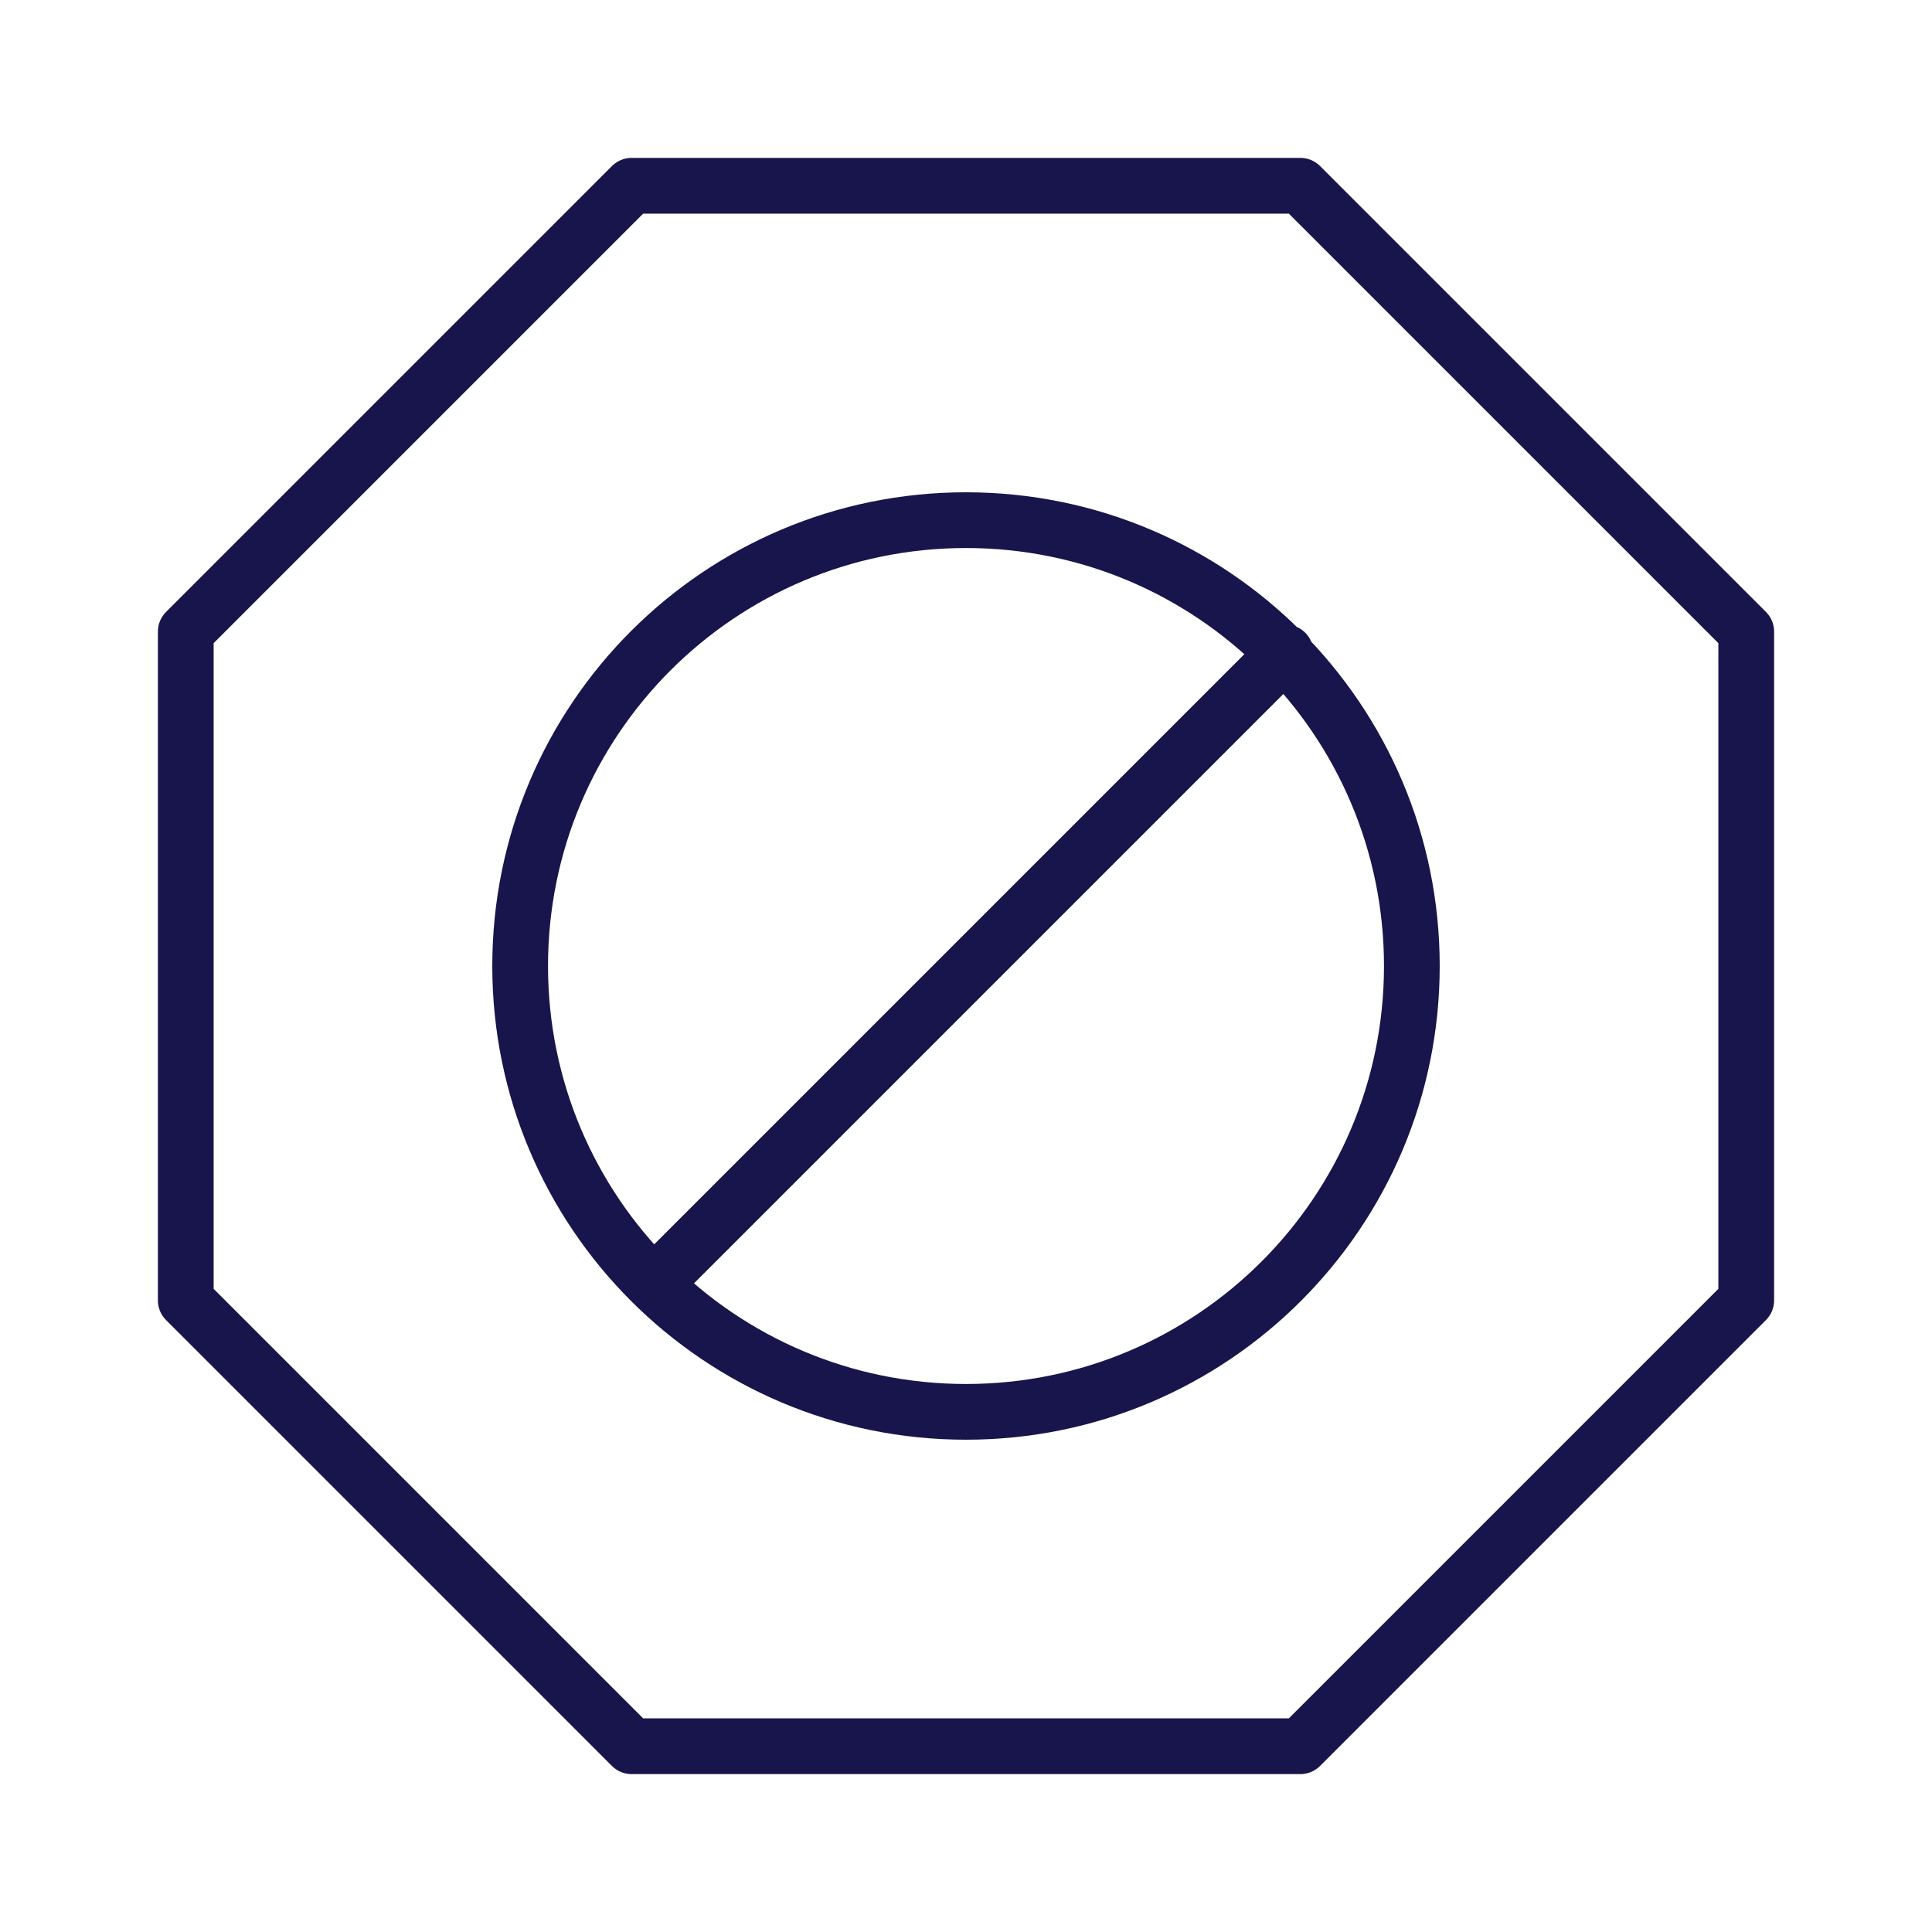
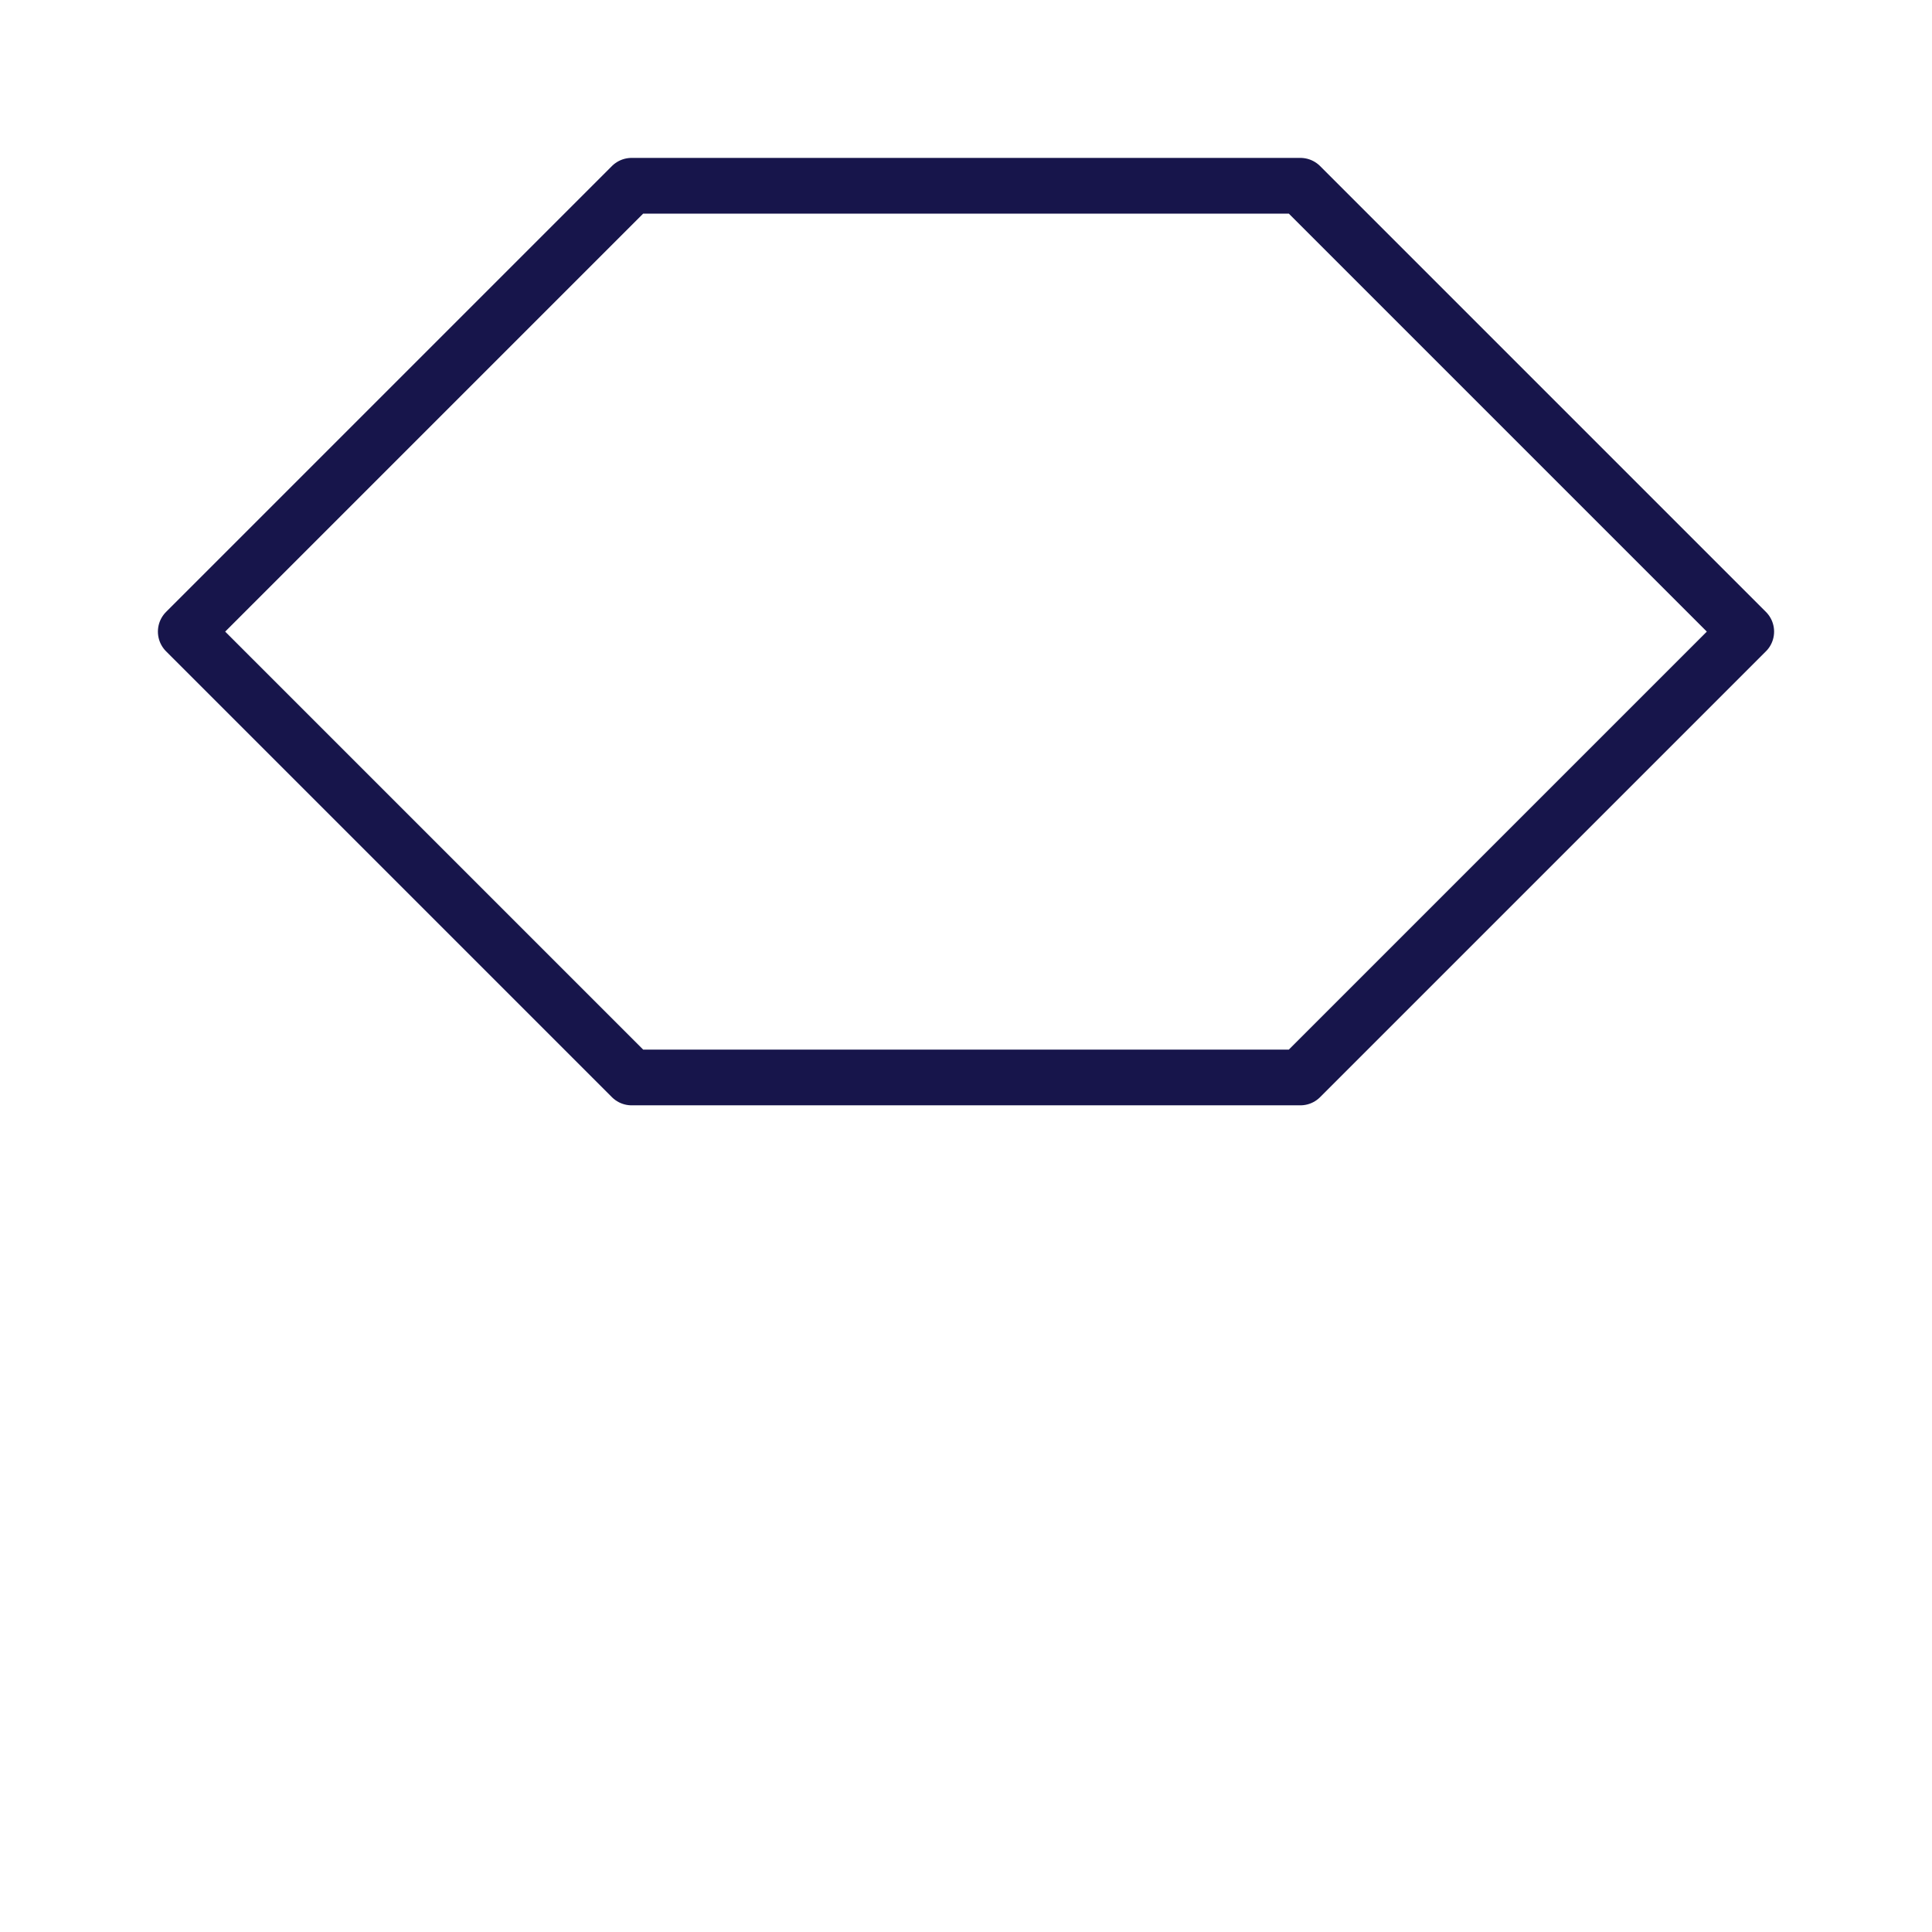
<svg xmlns="http://www.w3.org/2000/svg" fill="none" viewBox="0 0 52 52">
-   <path d="M35 5H17L5 17v18l12 12h18l12-12V17L35 5Z" stroke="#17154B" stroke-width="1.5" stroke-miterlimit="10" stroke-linecap="round" stroke-linejoin="round" />
-   <path d="M26 38c6.627 0 12-5.373 12-12s-5.373-12-12-12-12 5.373-12 12 5.373 12 12 12Zm-8.37-3.47L34.6 17.56" stroke="#17154B" stroke-width="1.5" stroke-miterlimit="10" stroke-linecap="round" stroke-linejoin="round" />
+   <path d="M35 5H17L5 17l12 12h18l12-12V17L35 5Z" stroke="#17154B" stroke-width="1.5" stroke-miterlimit="10" stroke-linecap="round" stroke-linejoin="round" />
</svg>